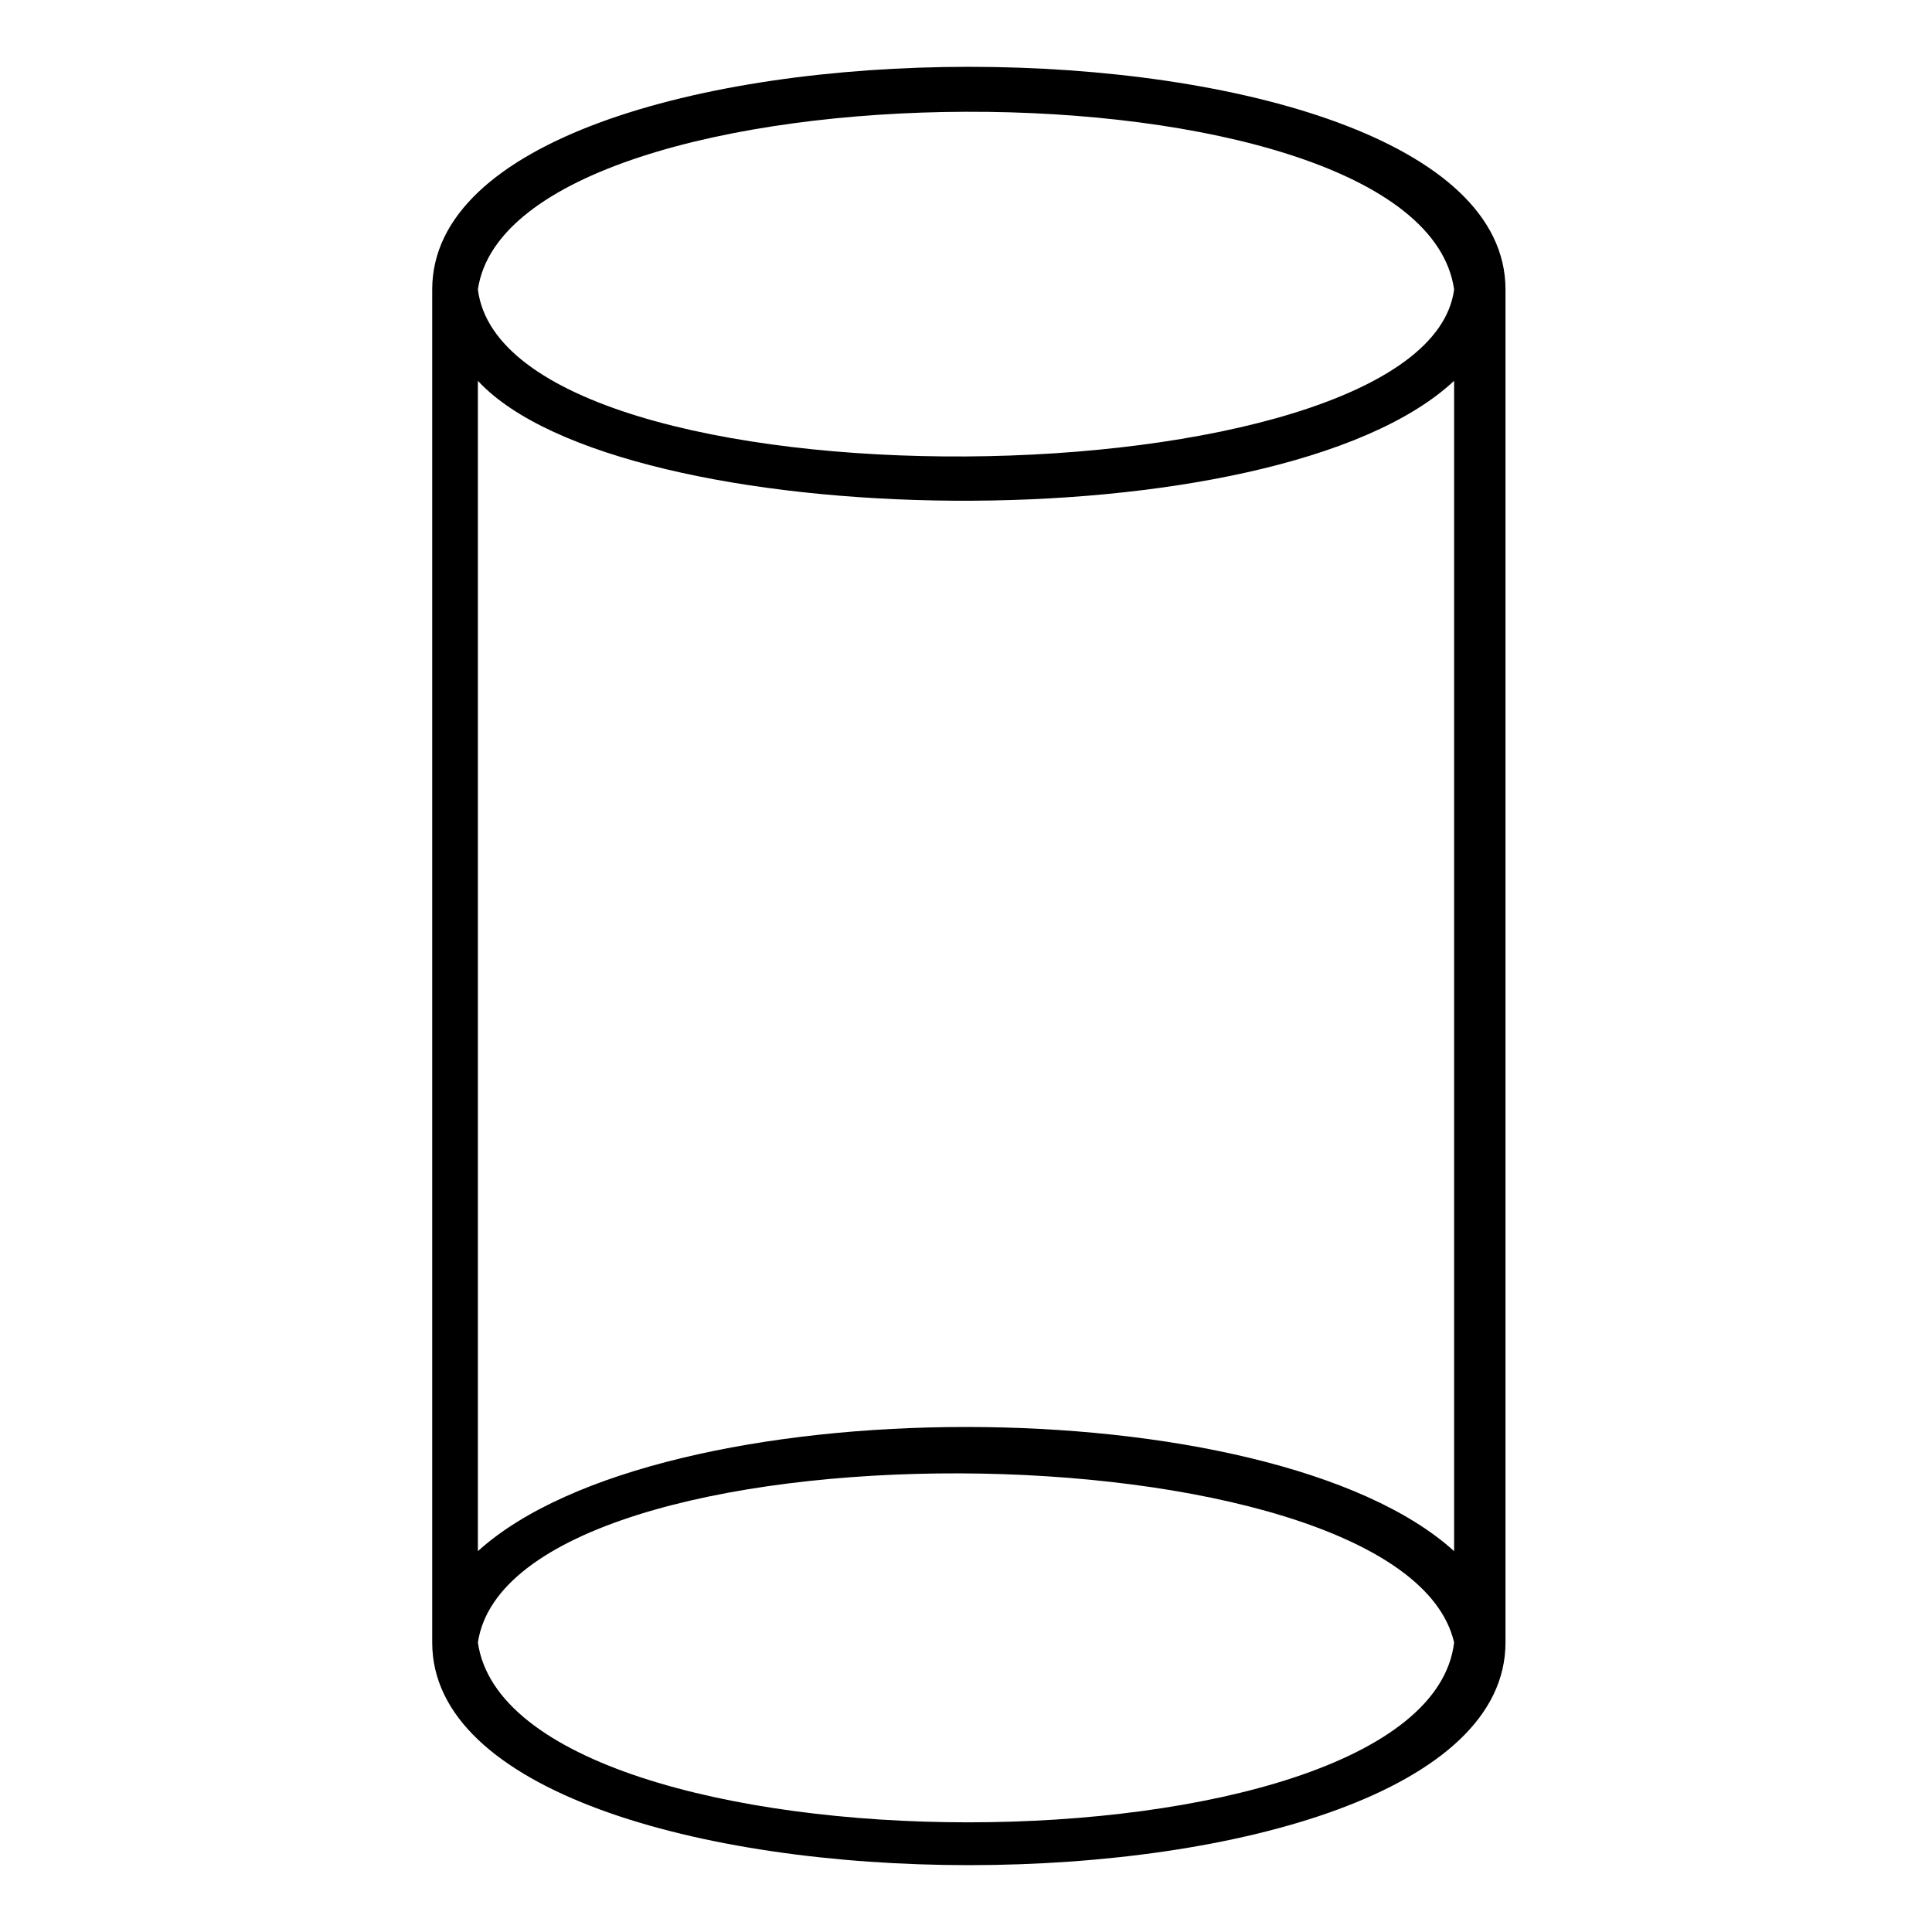
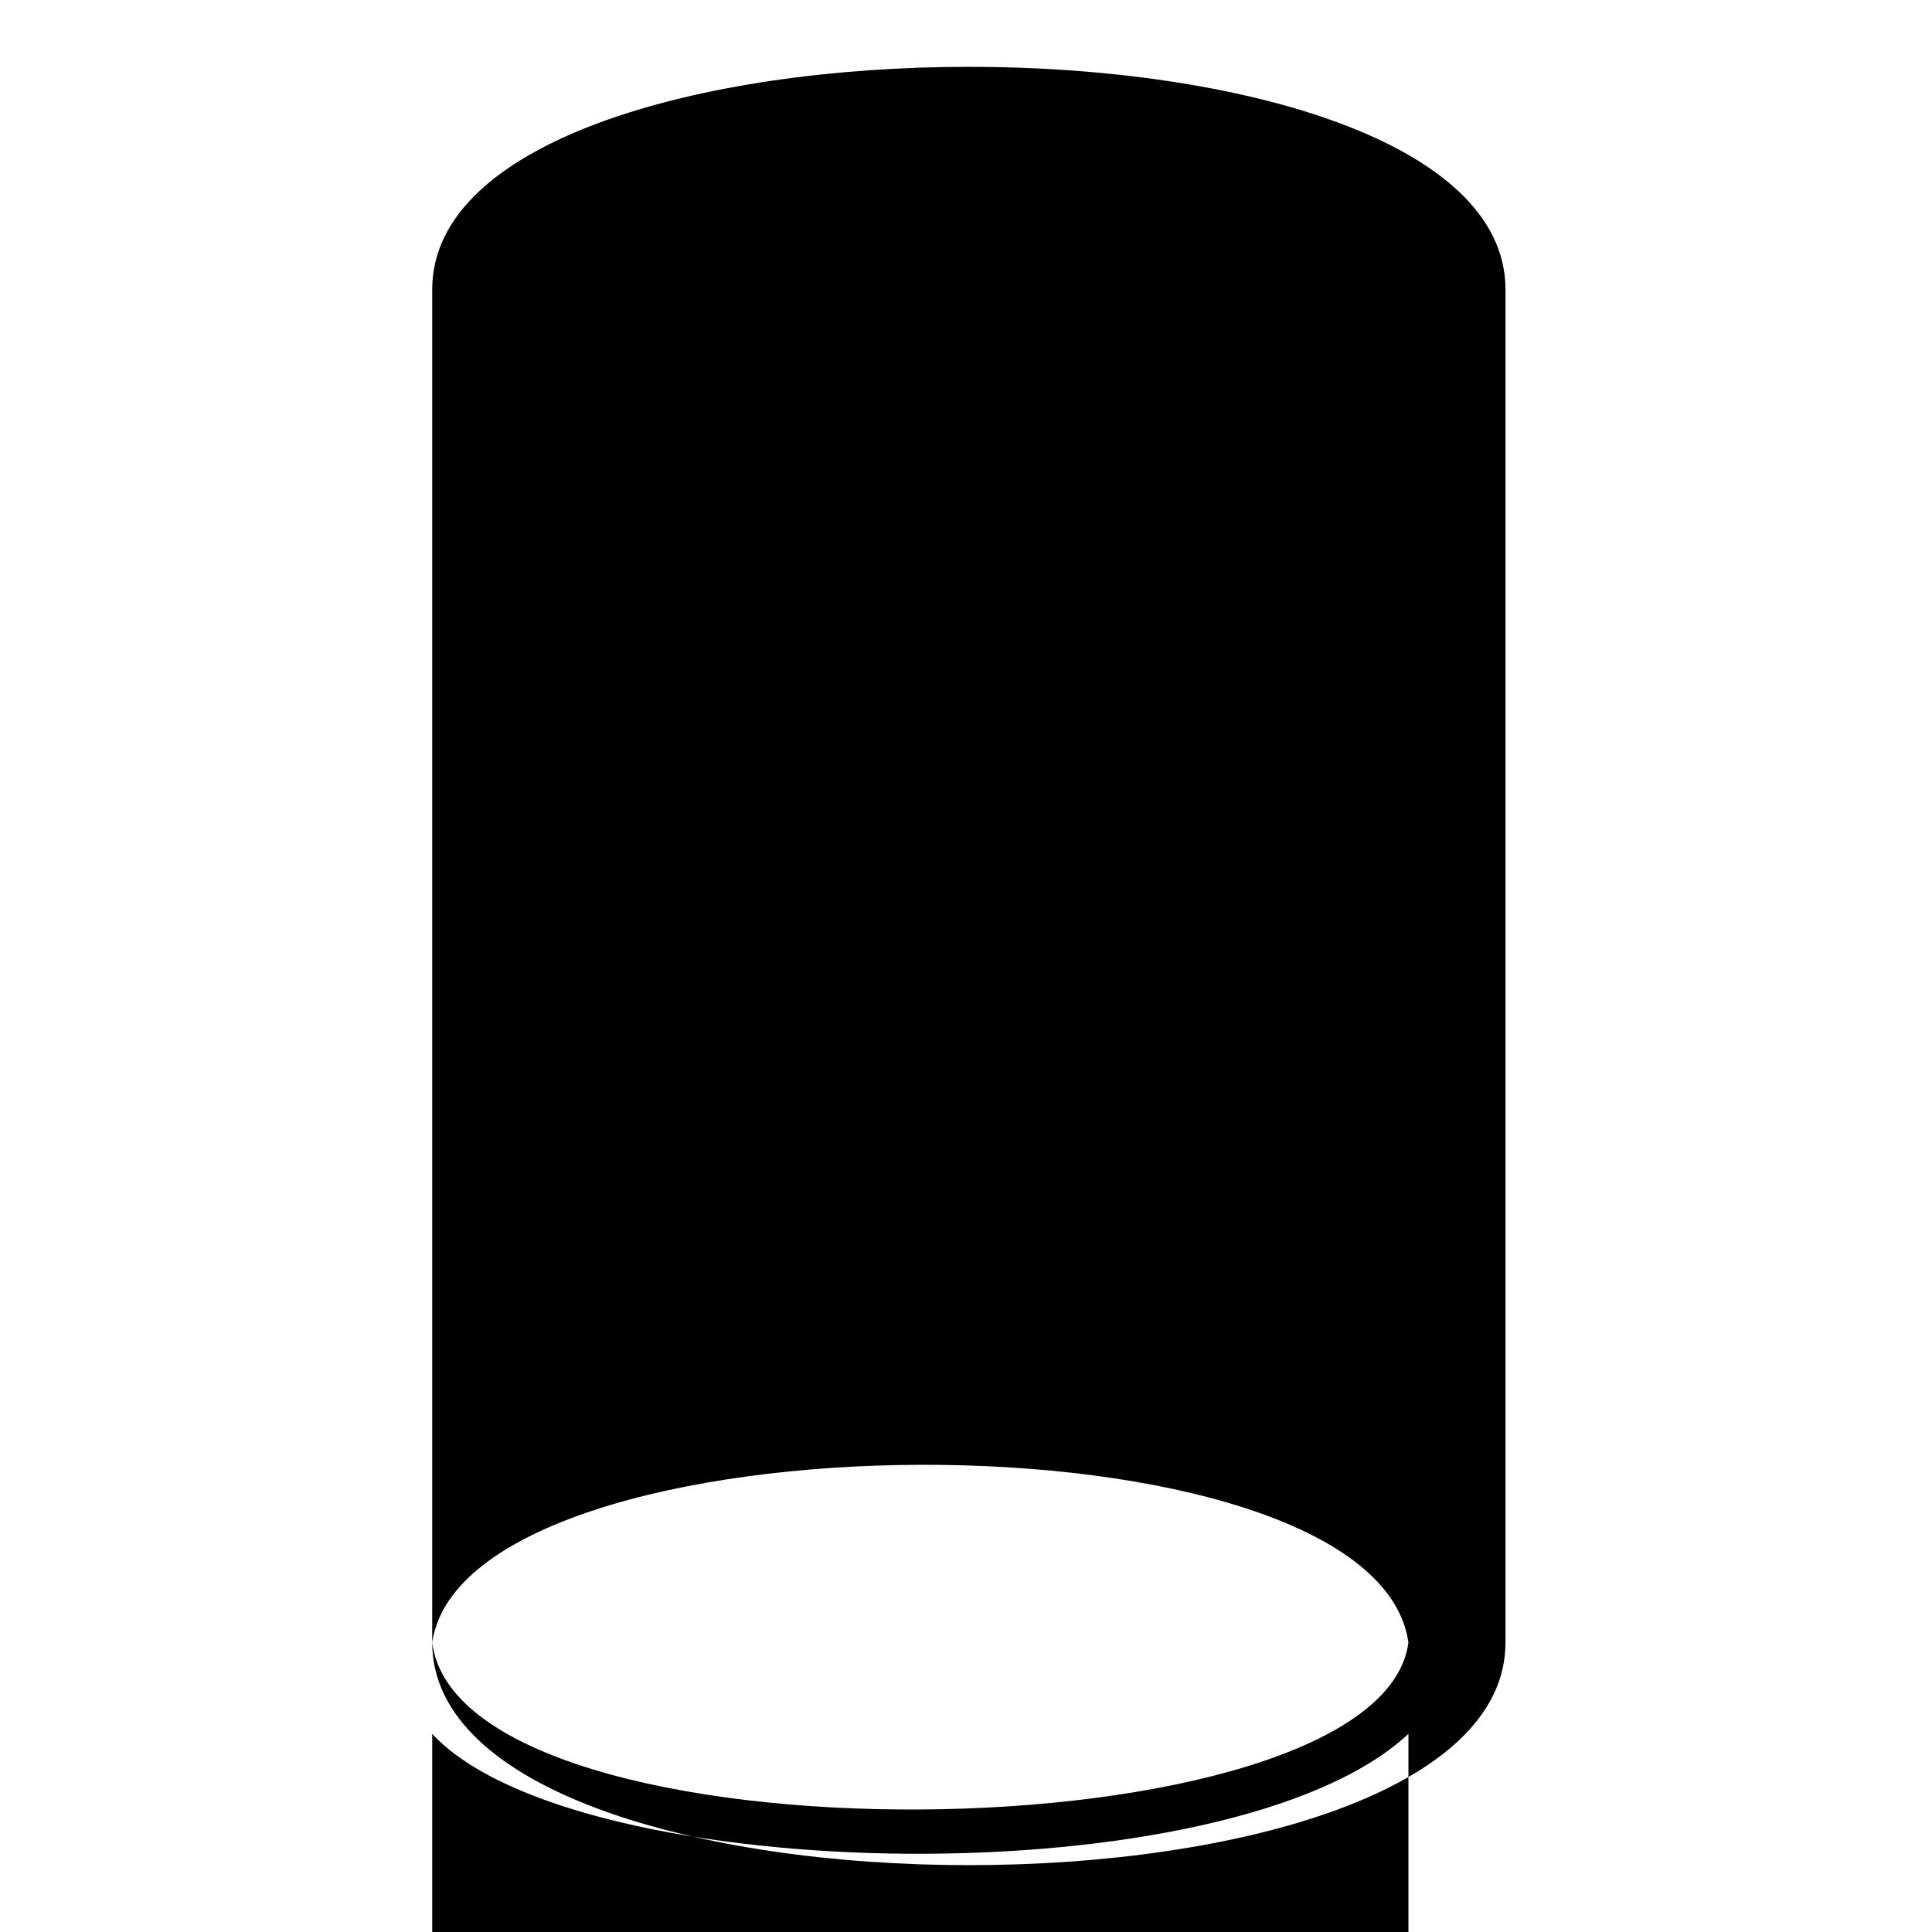
<svg xmlns="http://www.w3.org/2000/svg" fill="#000000" width="800px" height="800px" version="1.1" viewBox="144 144 512 512">
-   <path d="m258.54 579.28v-358.57c0-78.672 284.43-78.672 284.43 0v358.57c0 78.672-284.43 78.672-284.43 0zm12.105-358.57c7.566 60.52 251.15 57.492 258.71 0-9.078-63.543-249.64-62.031-258.71 0zm258.71 358.57c-13.617-59.004-249.64-60.52-258.71 0 9.078 63.543 251.15 63.543 258.71 0zm-258.71-334.36v310.15c48.414-43.875 210.3-43.875 258.71 0v-310.15c-46.902 43.875-220.89 40.848-258.71 0z" />
+   <path d="m258.54 579.28v-358.57c0-78.672 284.43-78.672 284.43 0v358.57c0 78.672-284.43 78.672-284.43 0zc7.566 60.52 251.15 57.492 258.71 0-9.078-63.543-249.64-62.031-258.71 0zm258.71 358.57c-13.617-59.004-249.64-60.52-258.71 0 9.078 63.543 251.15 63.543 258.71 0zm-258.71-334.36v310.15c48.414-43.875 210.3-43.875 258.71 0v-310.15c-46.902 43.875-220.89 40.848-258.71 0z" />
</svg>